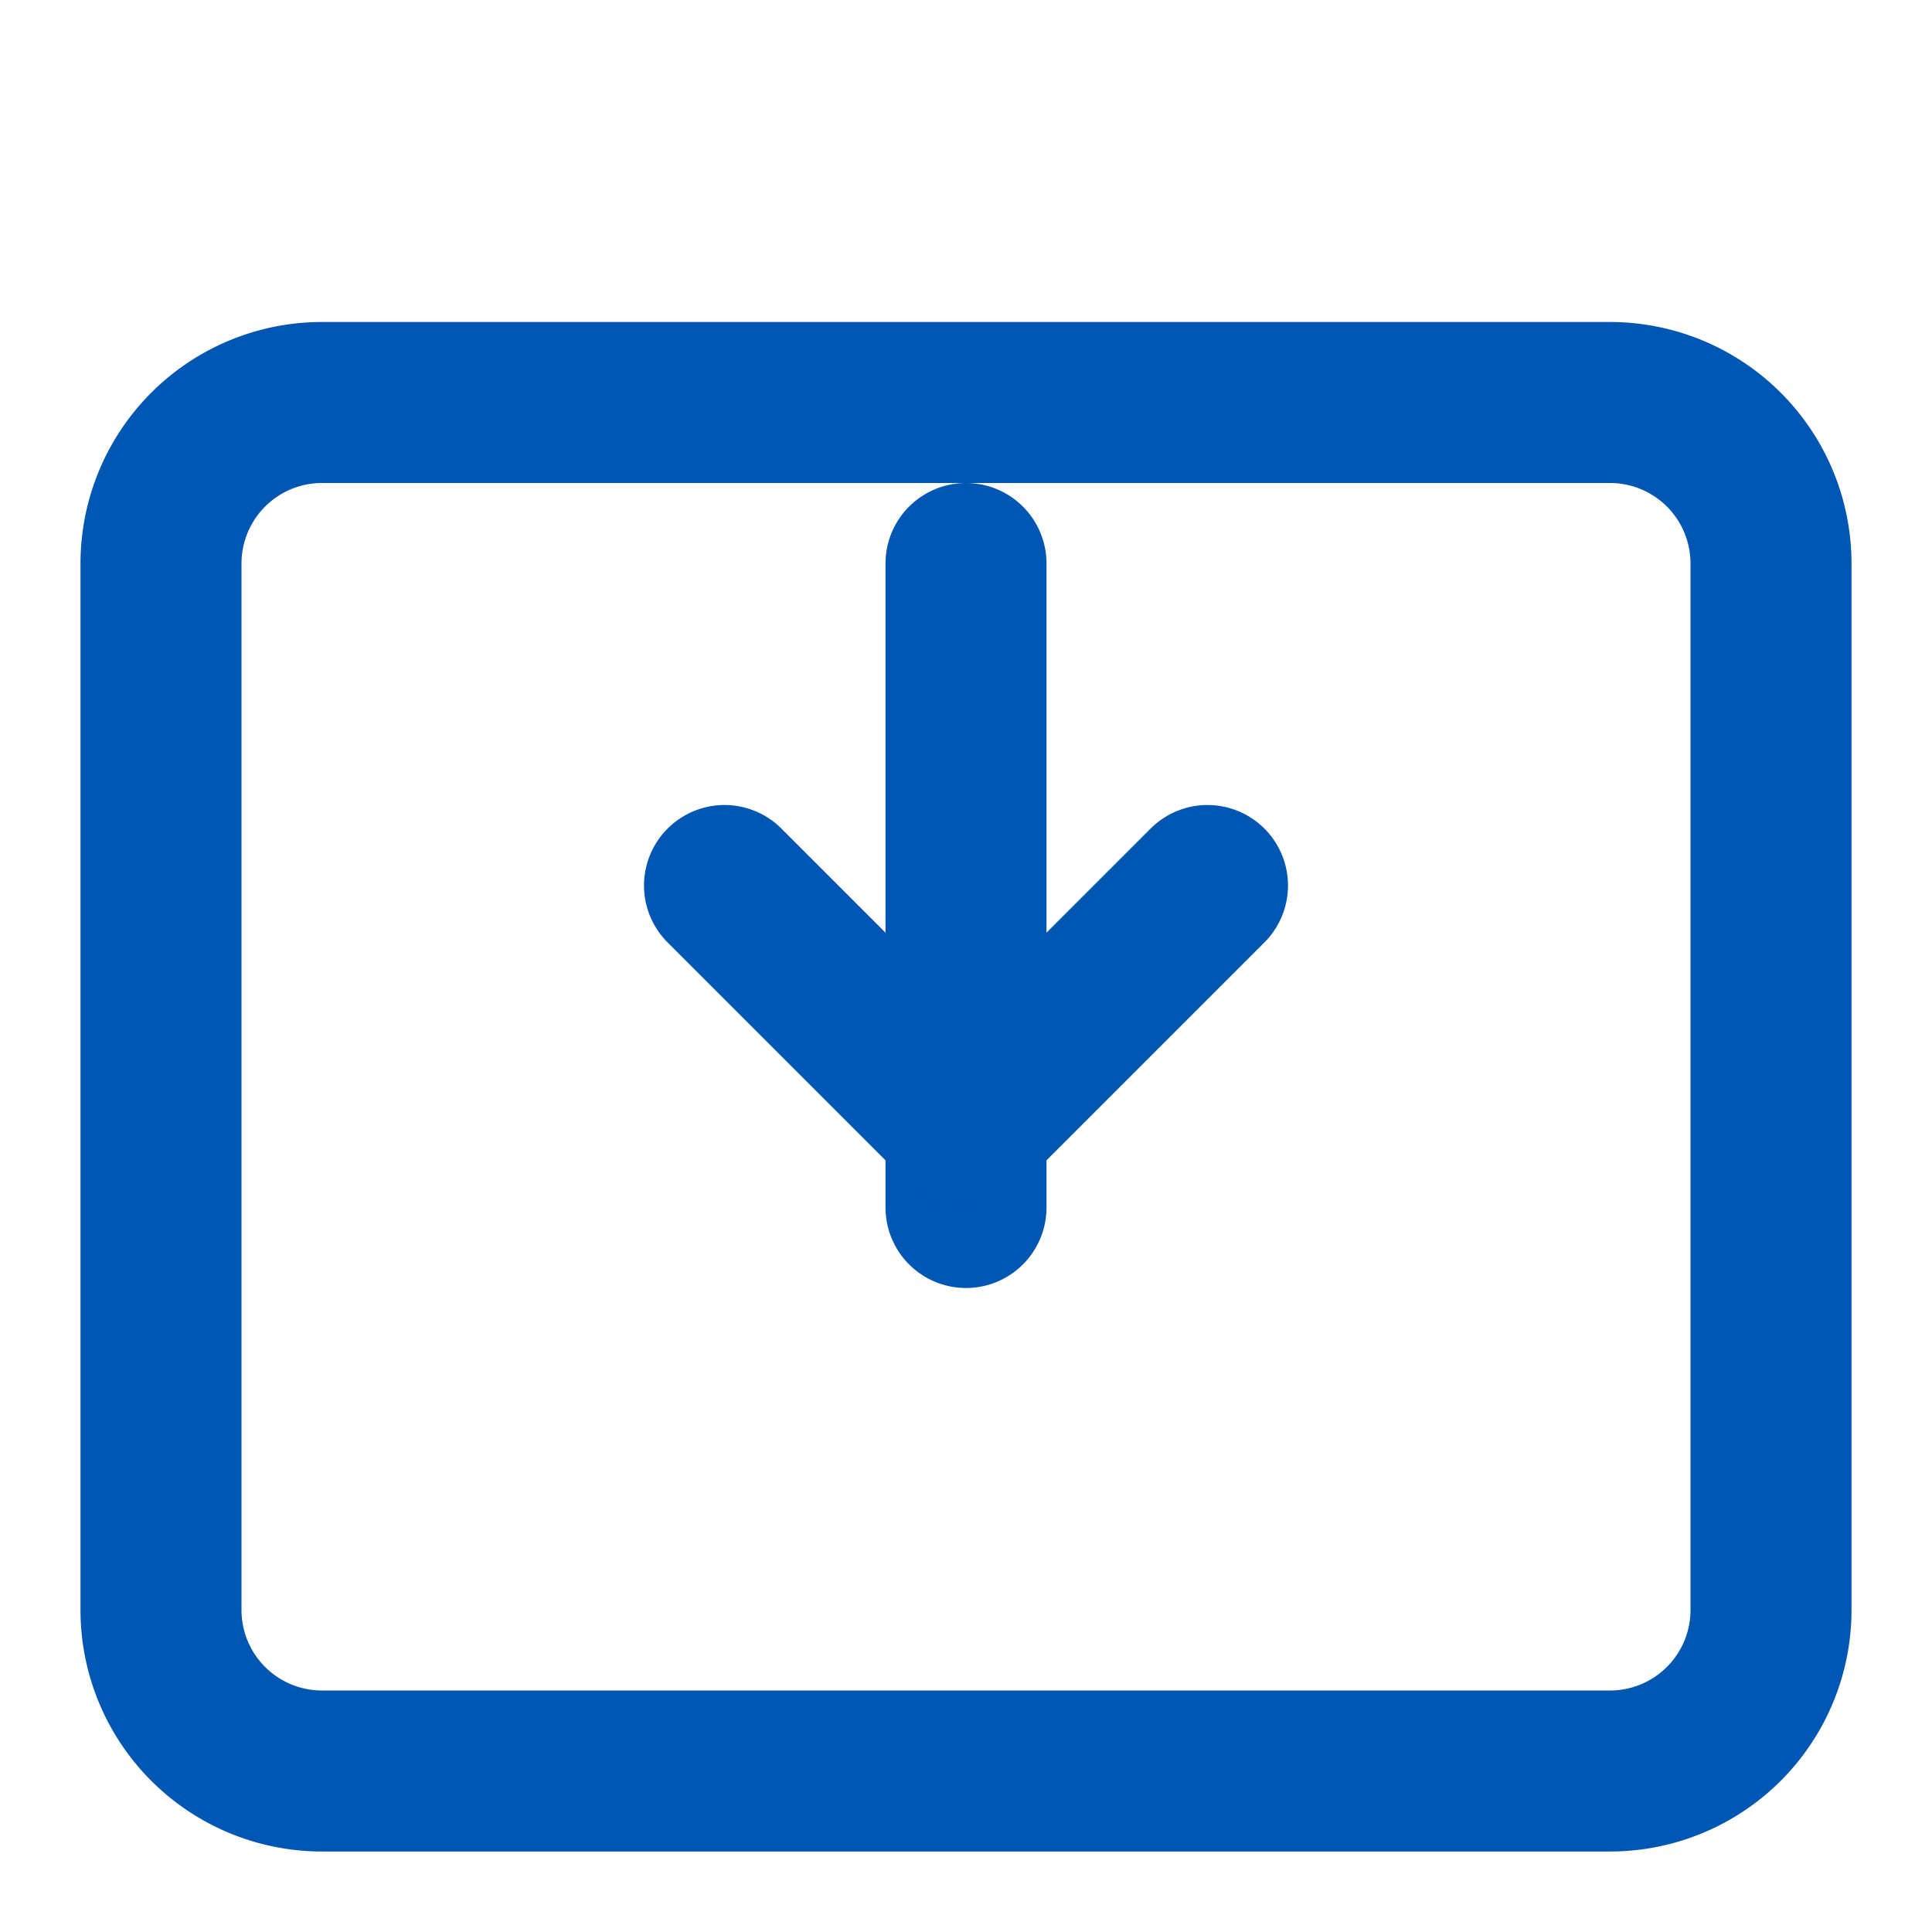
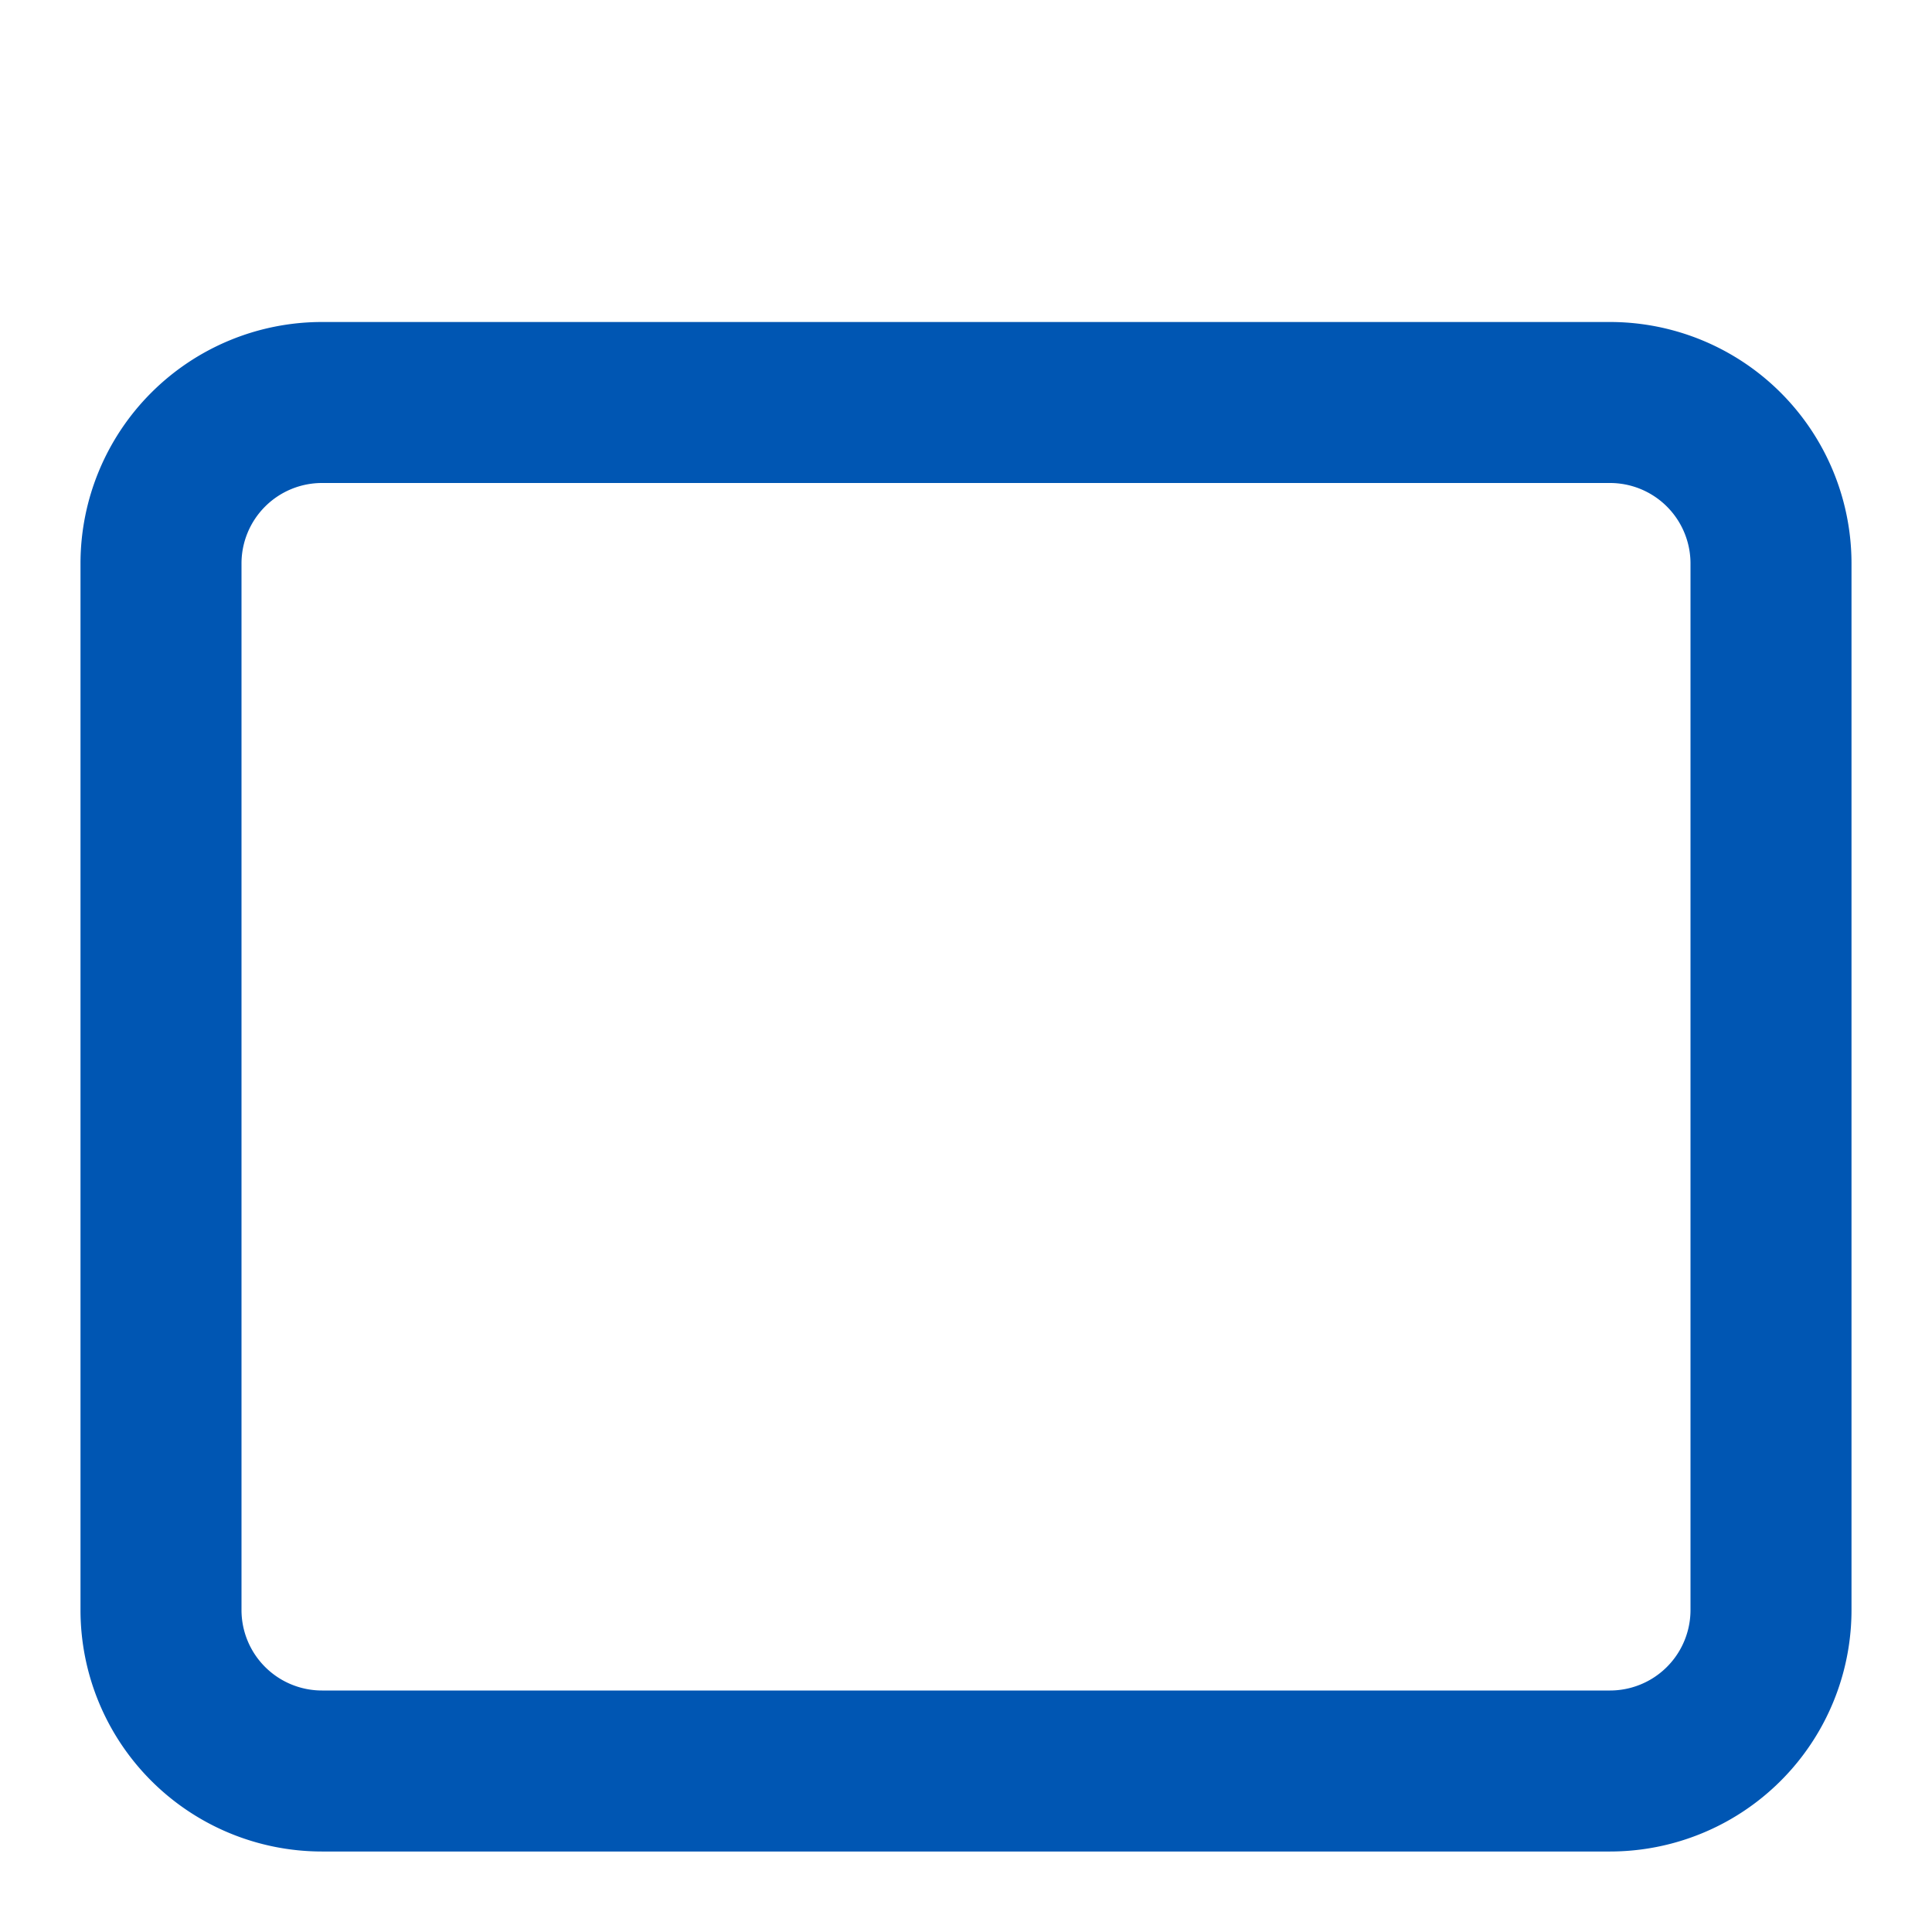
<svg xmlns="http://www.w3.org/2000/svg" width="32" height="32" viewBox="0 0 24 24" fill="none" stroke="#0056b3" stroke-width="2" stroke-linecap="round" stroke-linejoin="round">
  <path d="M20 22H4a2 2 0 0 1-2-2V7a2 2 0 0 1 2-2h16a2 2 0 0 1 2 2v13a2 2 0 0 1-2 2Z" />
-   <path d="M12 7v8" />
-   <path d="m9 11 3 3 3-3" />
</svg>